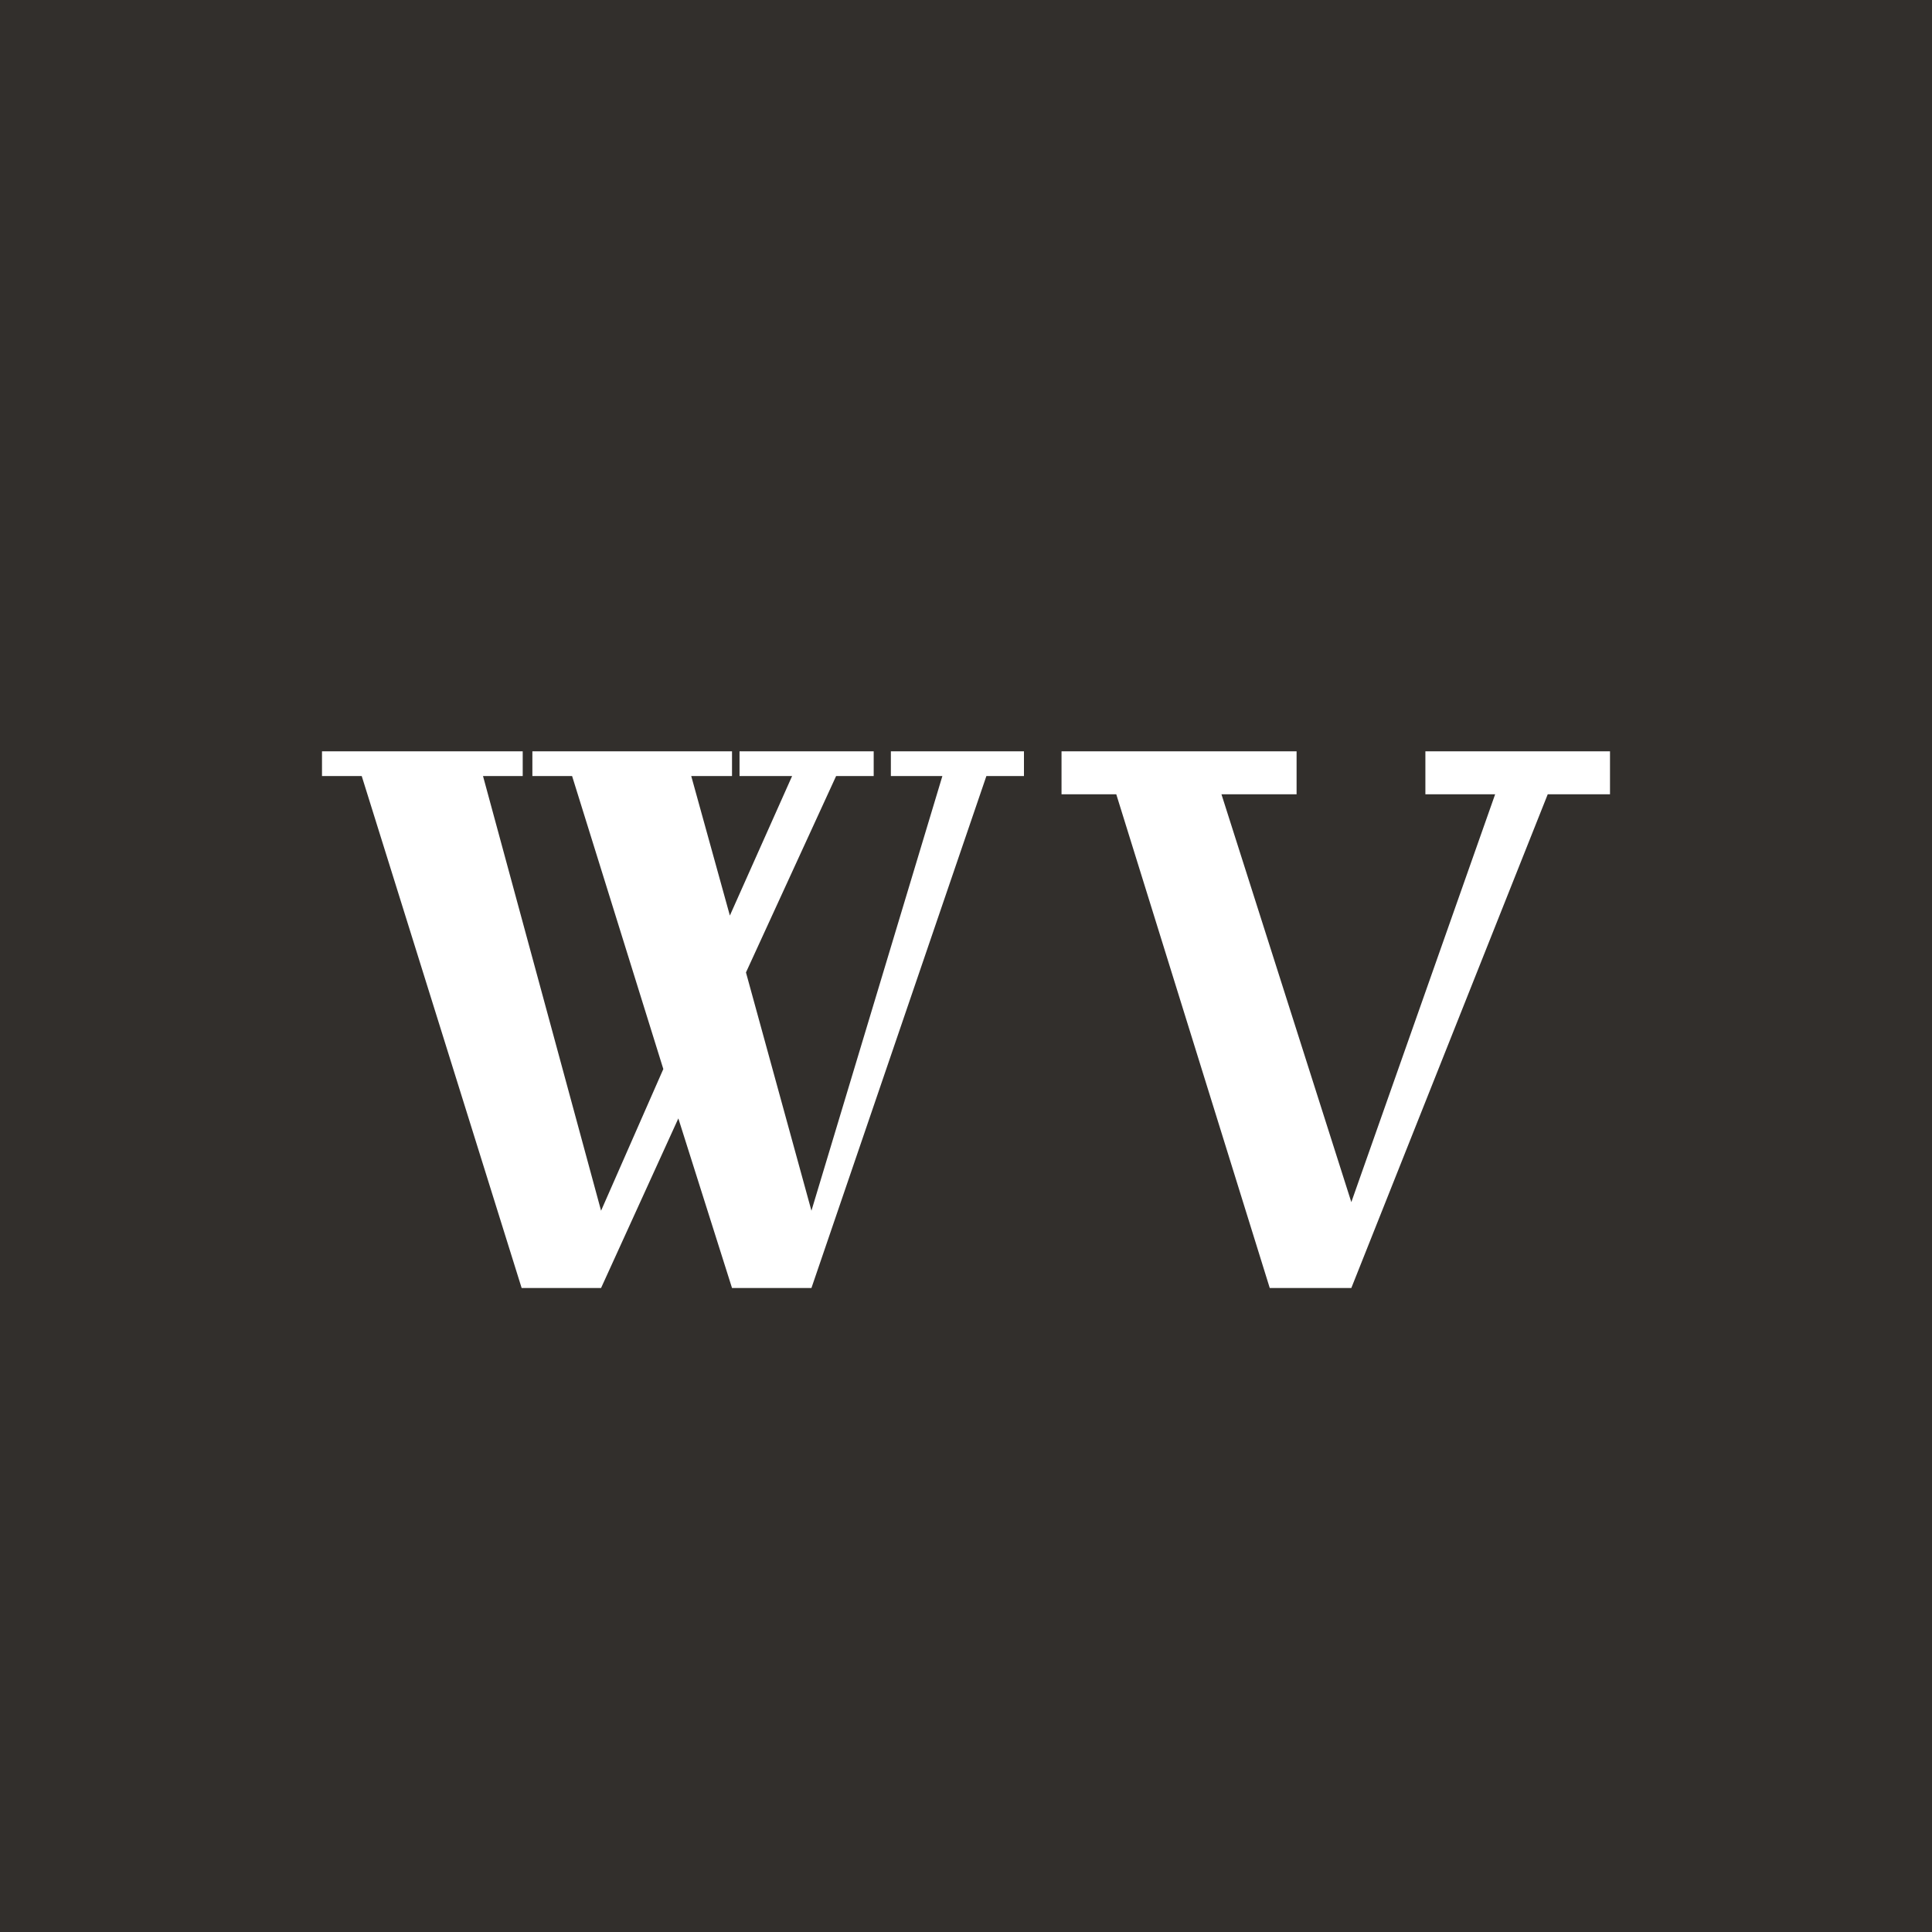
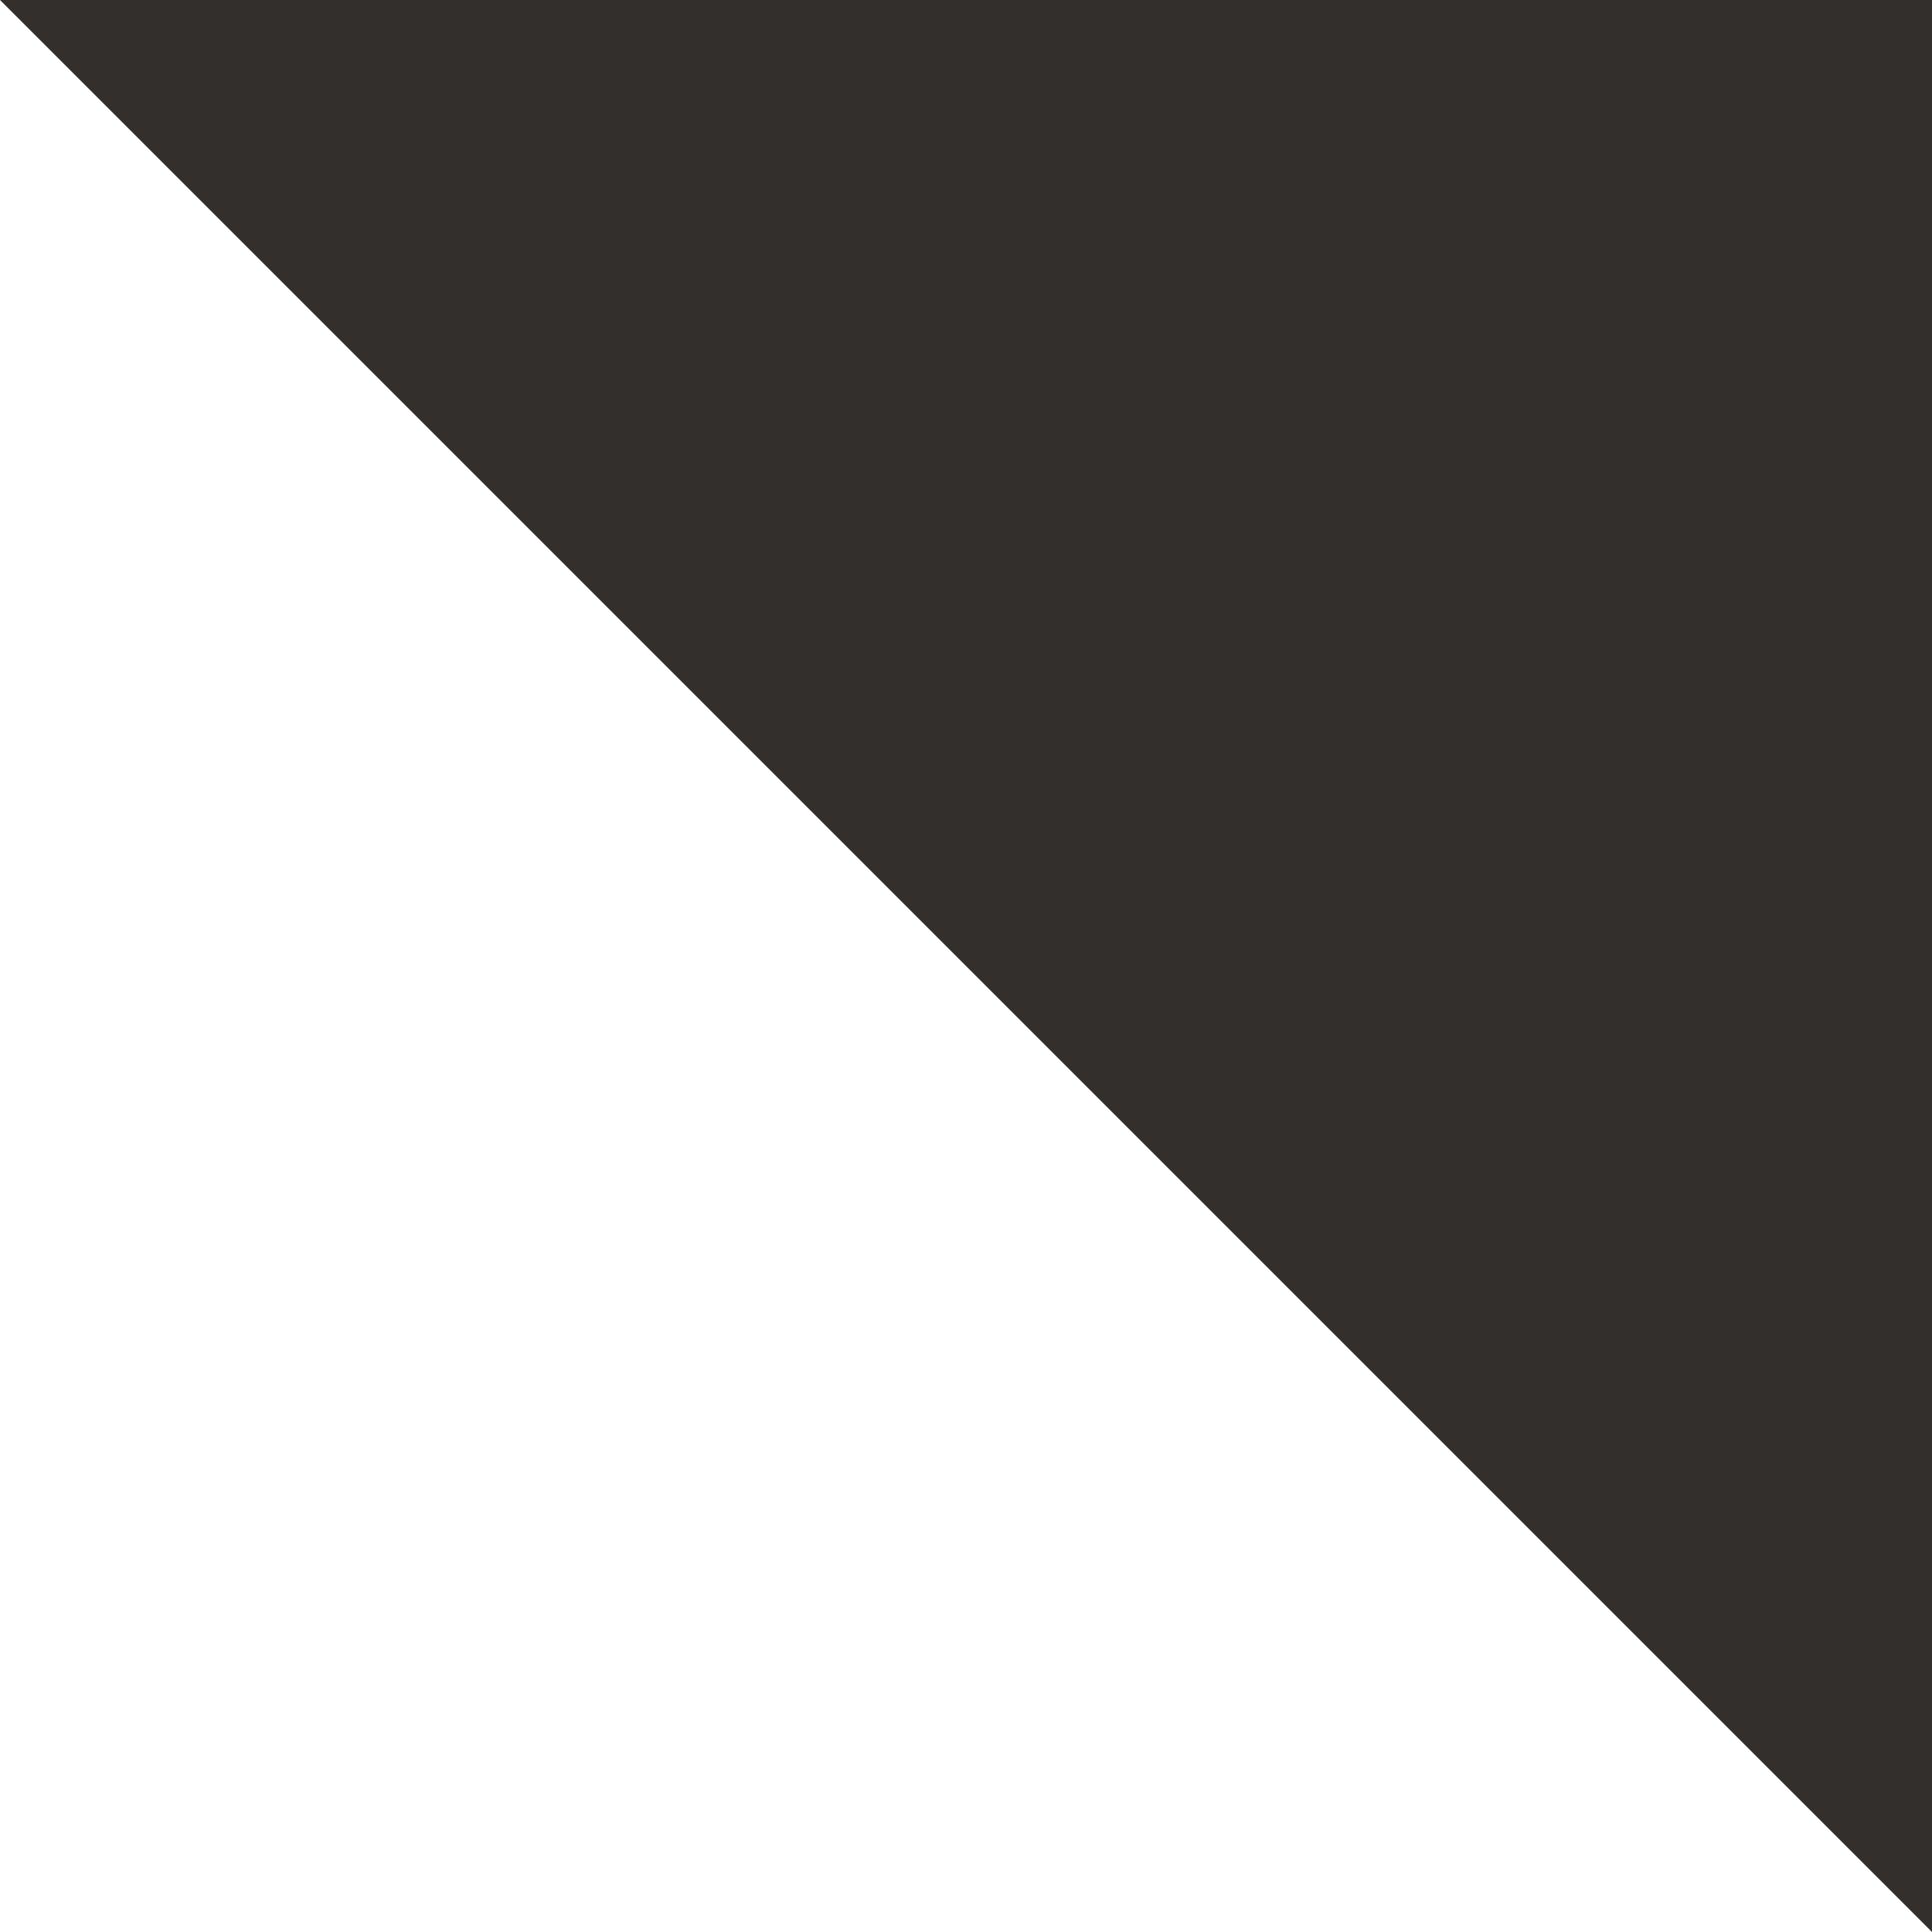
<svg xmlns="http://www.w3.org/2000/svg" width="18" height="18">
-   <path fill="#322F2C" d="M0 0h18v18H0z" />
-   <path fill="#fff" d="M9.89 7.4V7h2.19v.4h-.7l1.21 3.8 1.34-3.8h-.65V7H15v.4h-.58L12.59 12h-.76L10.4 7.4h-.5ZM4.96 7v.23h.37l.85 2.73-.58 1.32-1.1-4.05h.37V7H3v.23h.37L4.86 12h.74l.72-1.58.5 1.58h.74l1.63-4.77h.35V7H8.3v.23h.48l-1.22 4.05-.61-2.22.84-1.83h.35V7H6.89v.23h.49l-.58 1.3-.36-1.3h.38V7z" />
+   <path fill="#322F2C" d="M0 0h18v18z" />
</svg>